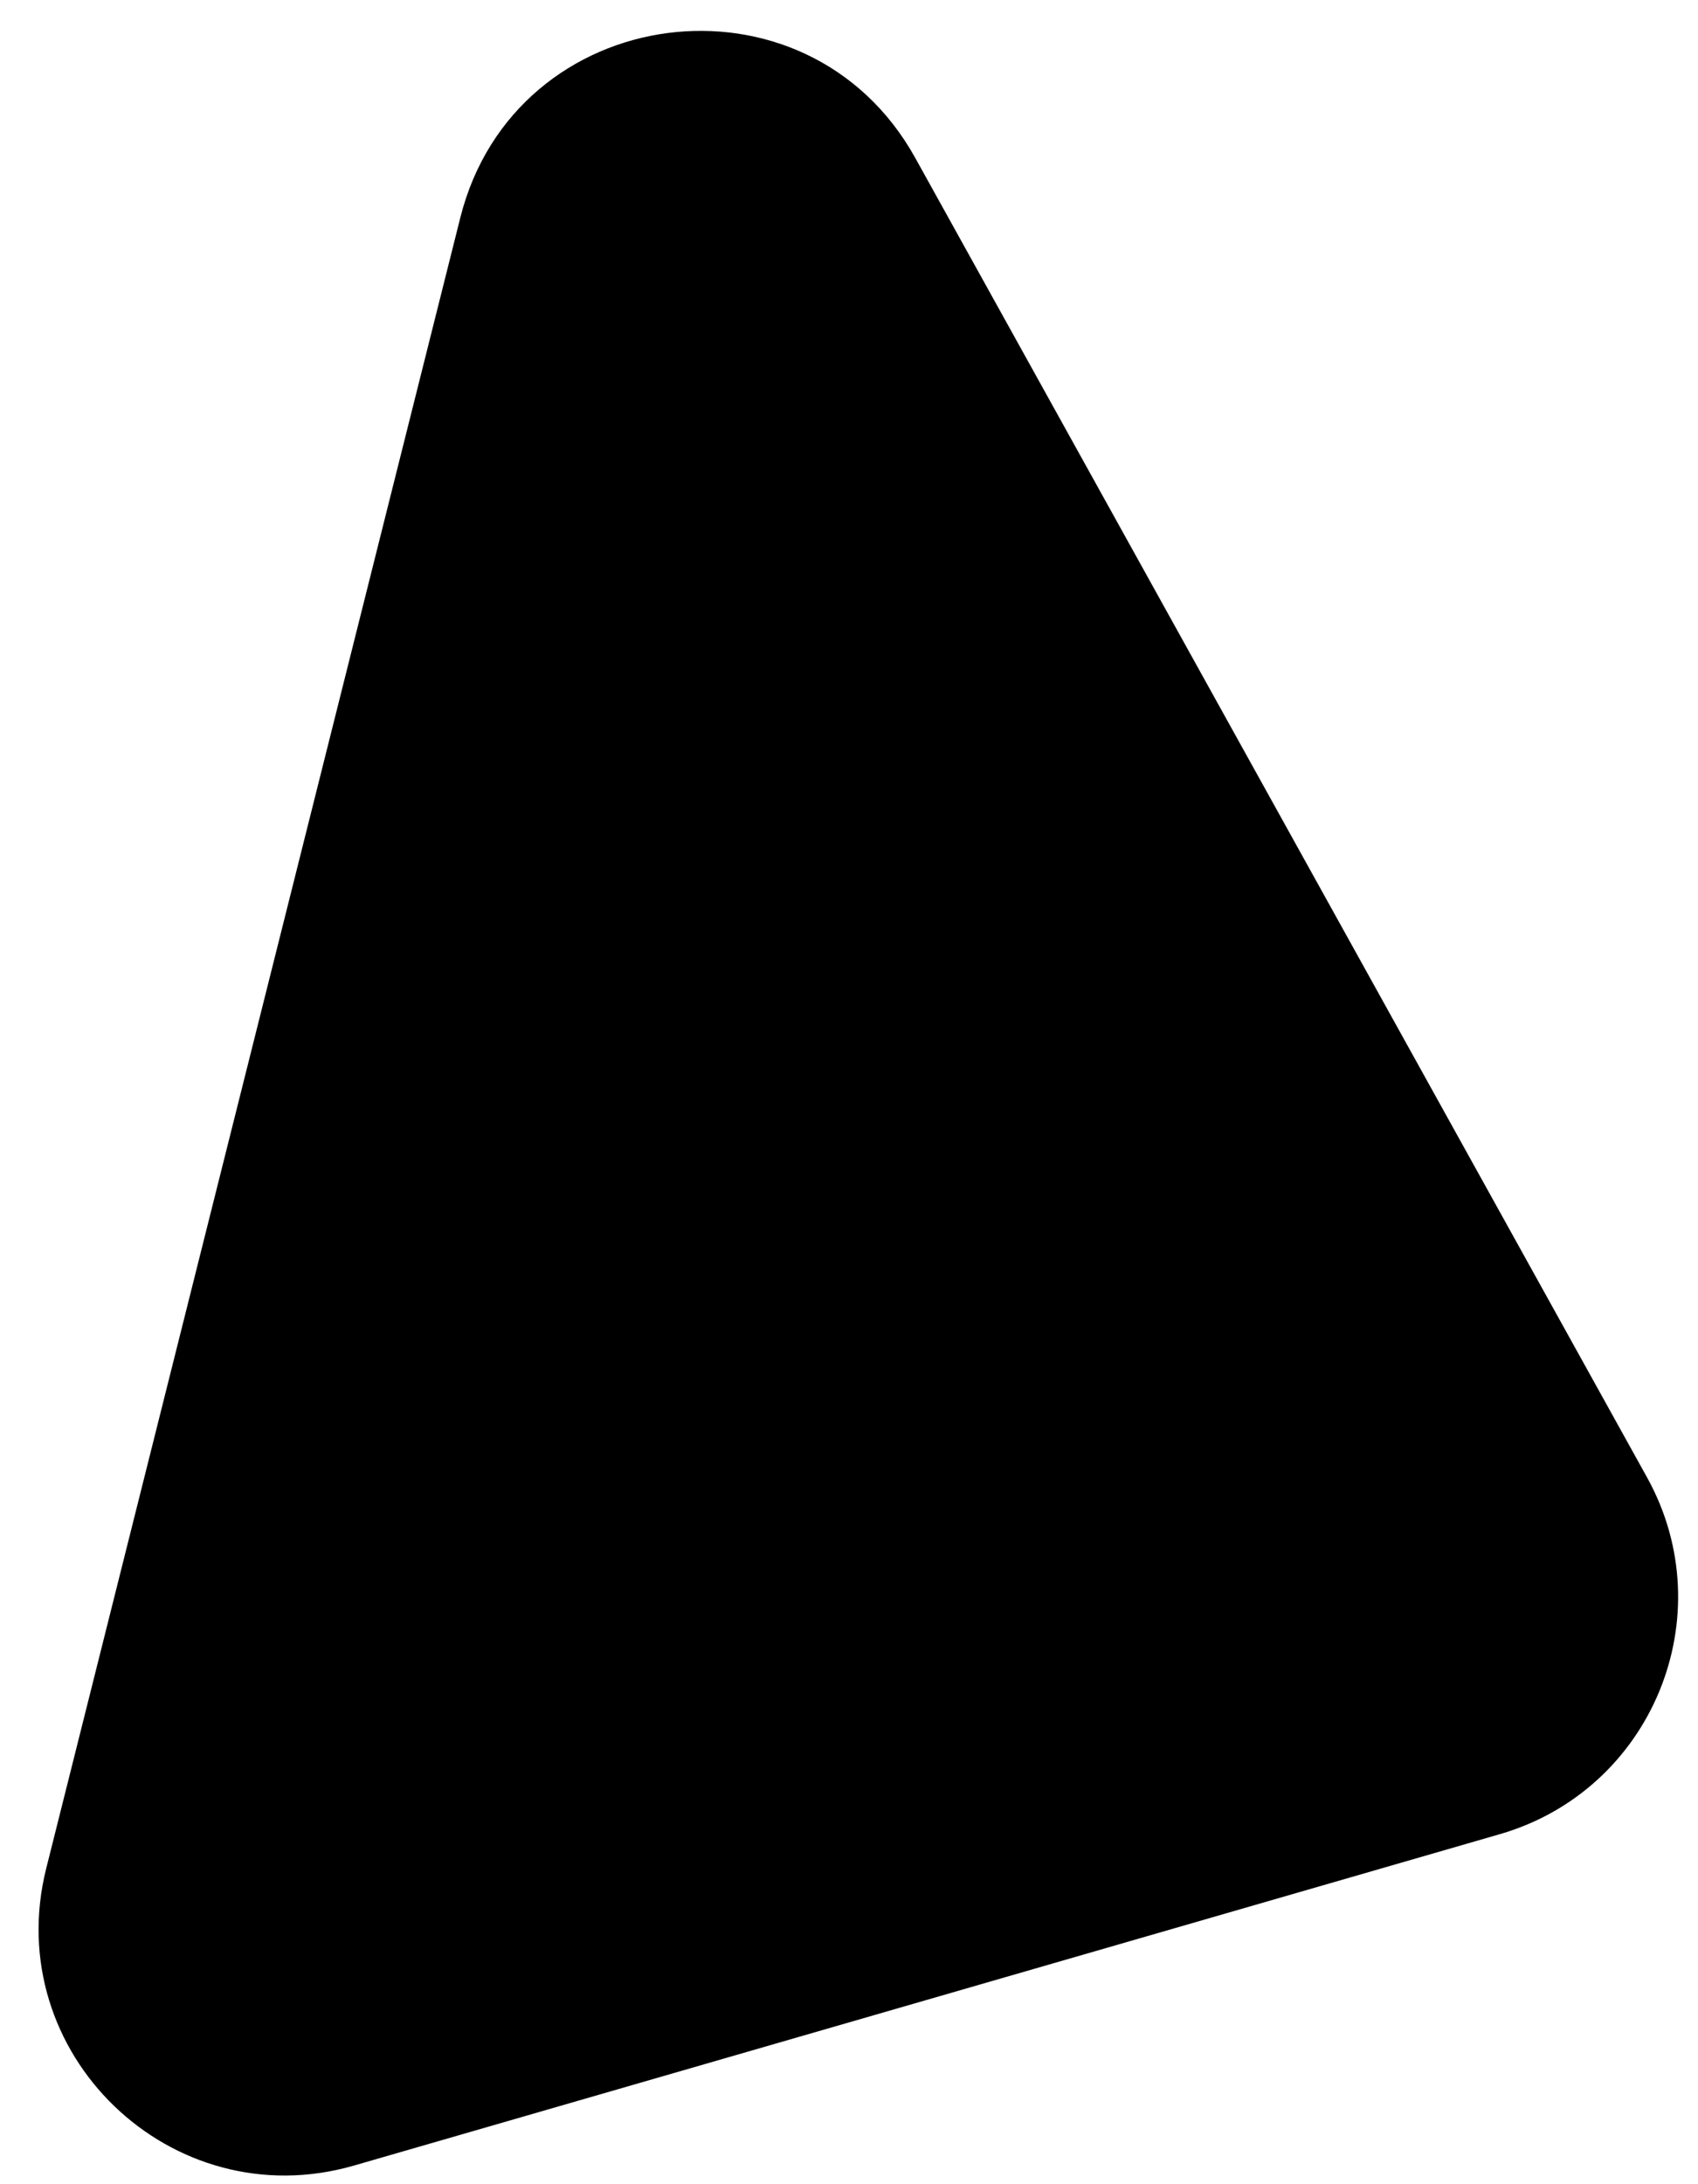
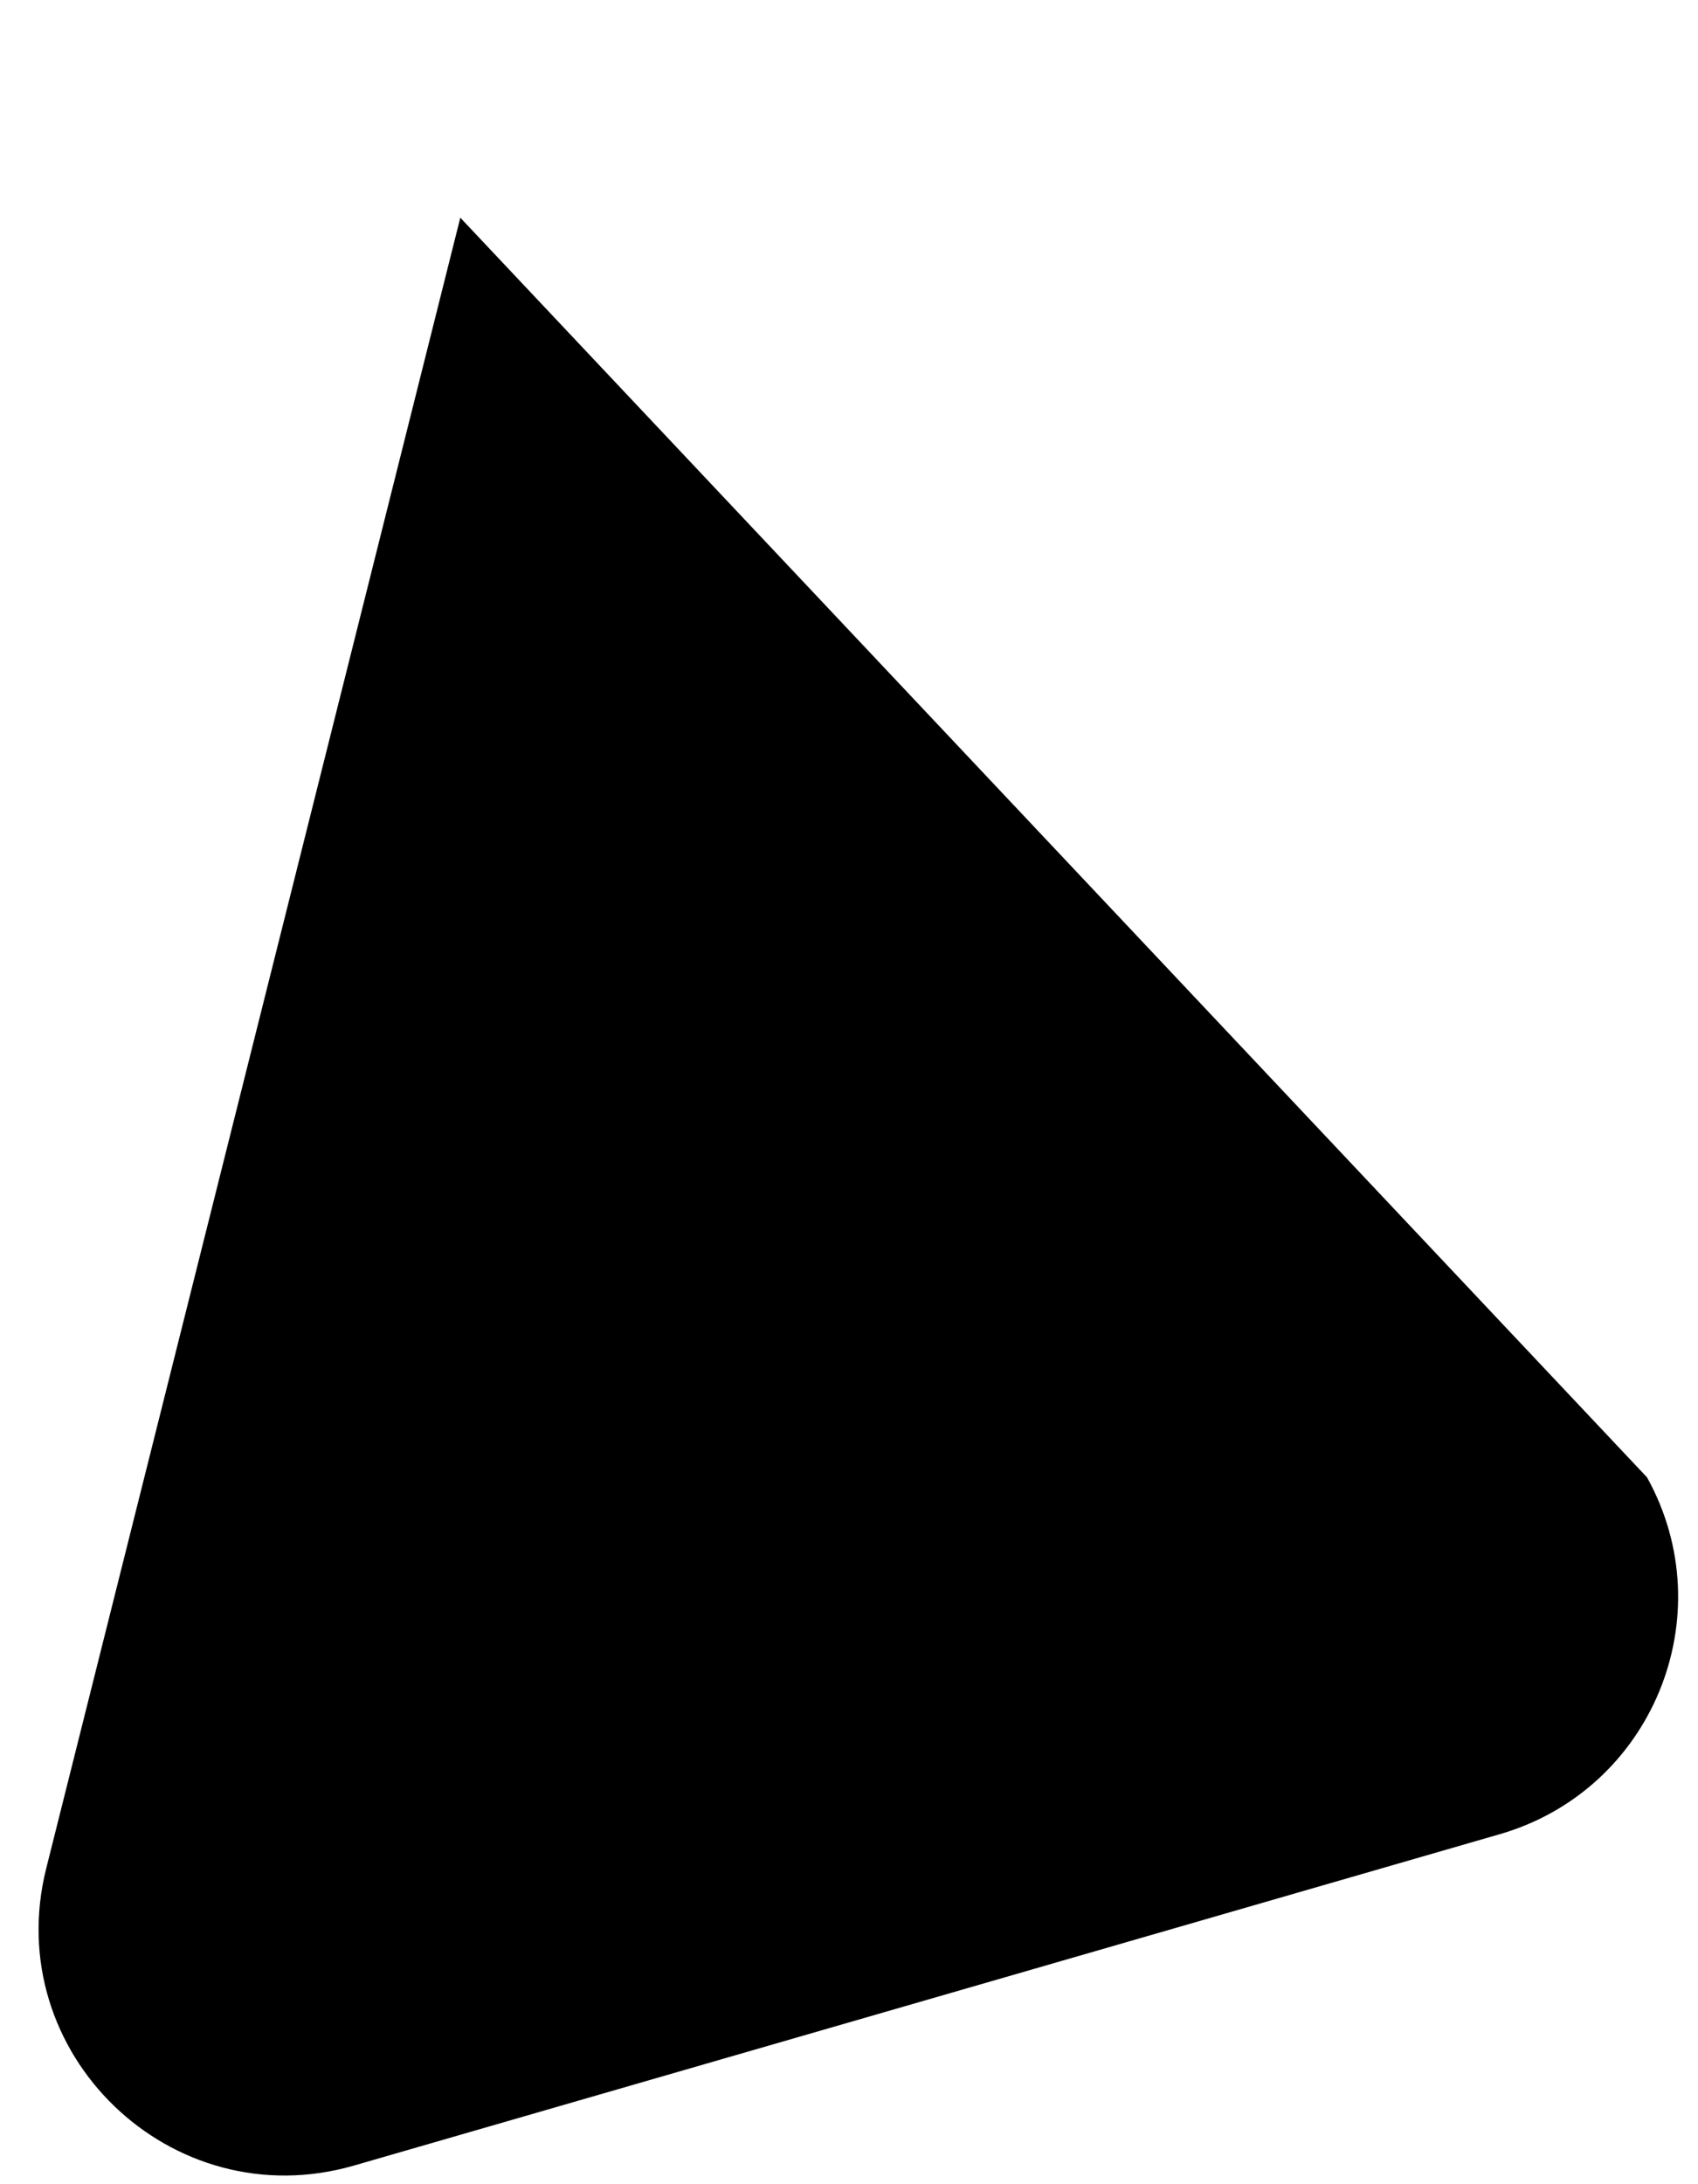
<svg xmlns="http://www.w3.org/2000/svg" width="35" height="45" viewBox="0 0 35 45" fill="none">
-   <path d="M33.949 30.437C35.534 33.293 34.053 36.882 30.914 37.789L7.297 44.616C3.529 45.705 -0.002 42.298 0.953 38.493L9.488 4.485C10.611 0.012 16.63 -0.777 18.867 3.256L33.949 30.437Z" fill="#F25F4A" style="fill:#F25F4A;fill:color(display-p3 0.949 0.372 0.29);fill-opacity:1;" />
+   <path d="M33.949 30.437C35.534 33.293 34.053 36.882 30.914 37.789L7.297 44.616C3.529 45.705 -0.002 42.298 0.953 38.493L9.488 4.485L33.949 30.437Z" fill="#F25F4A" style="fill:#F25F4A;fill:color(display-p3 0.949 0.372 0.29);fill-opacity:1;" />
</svg>